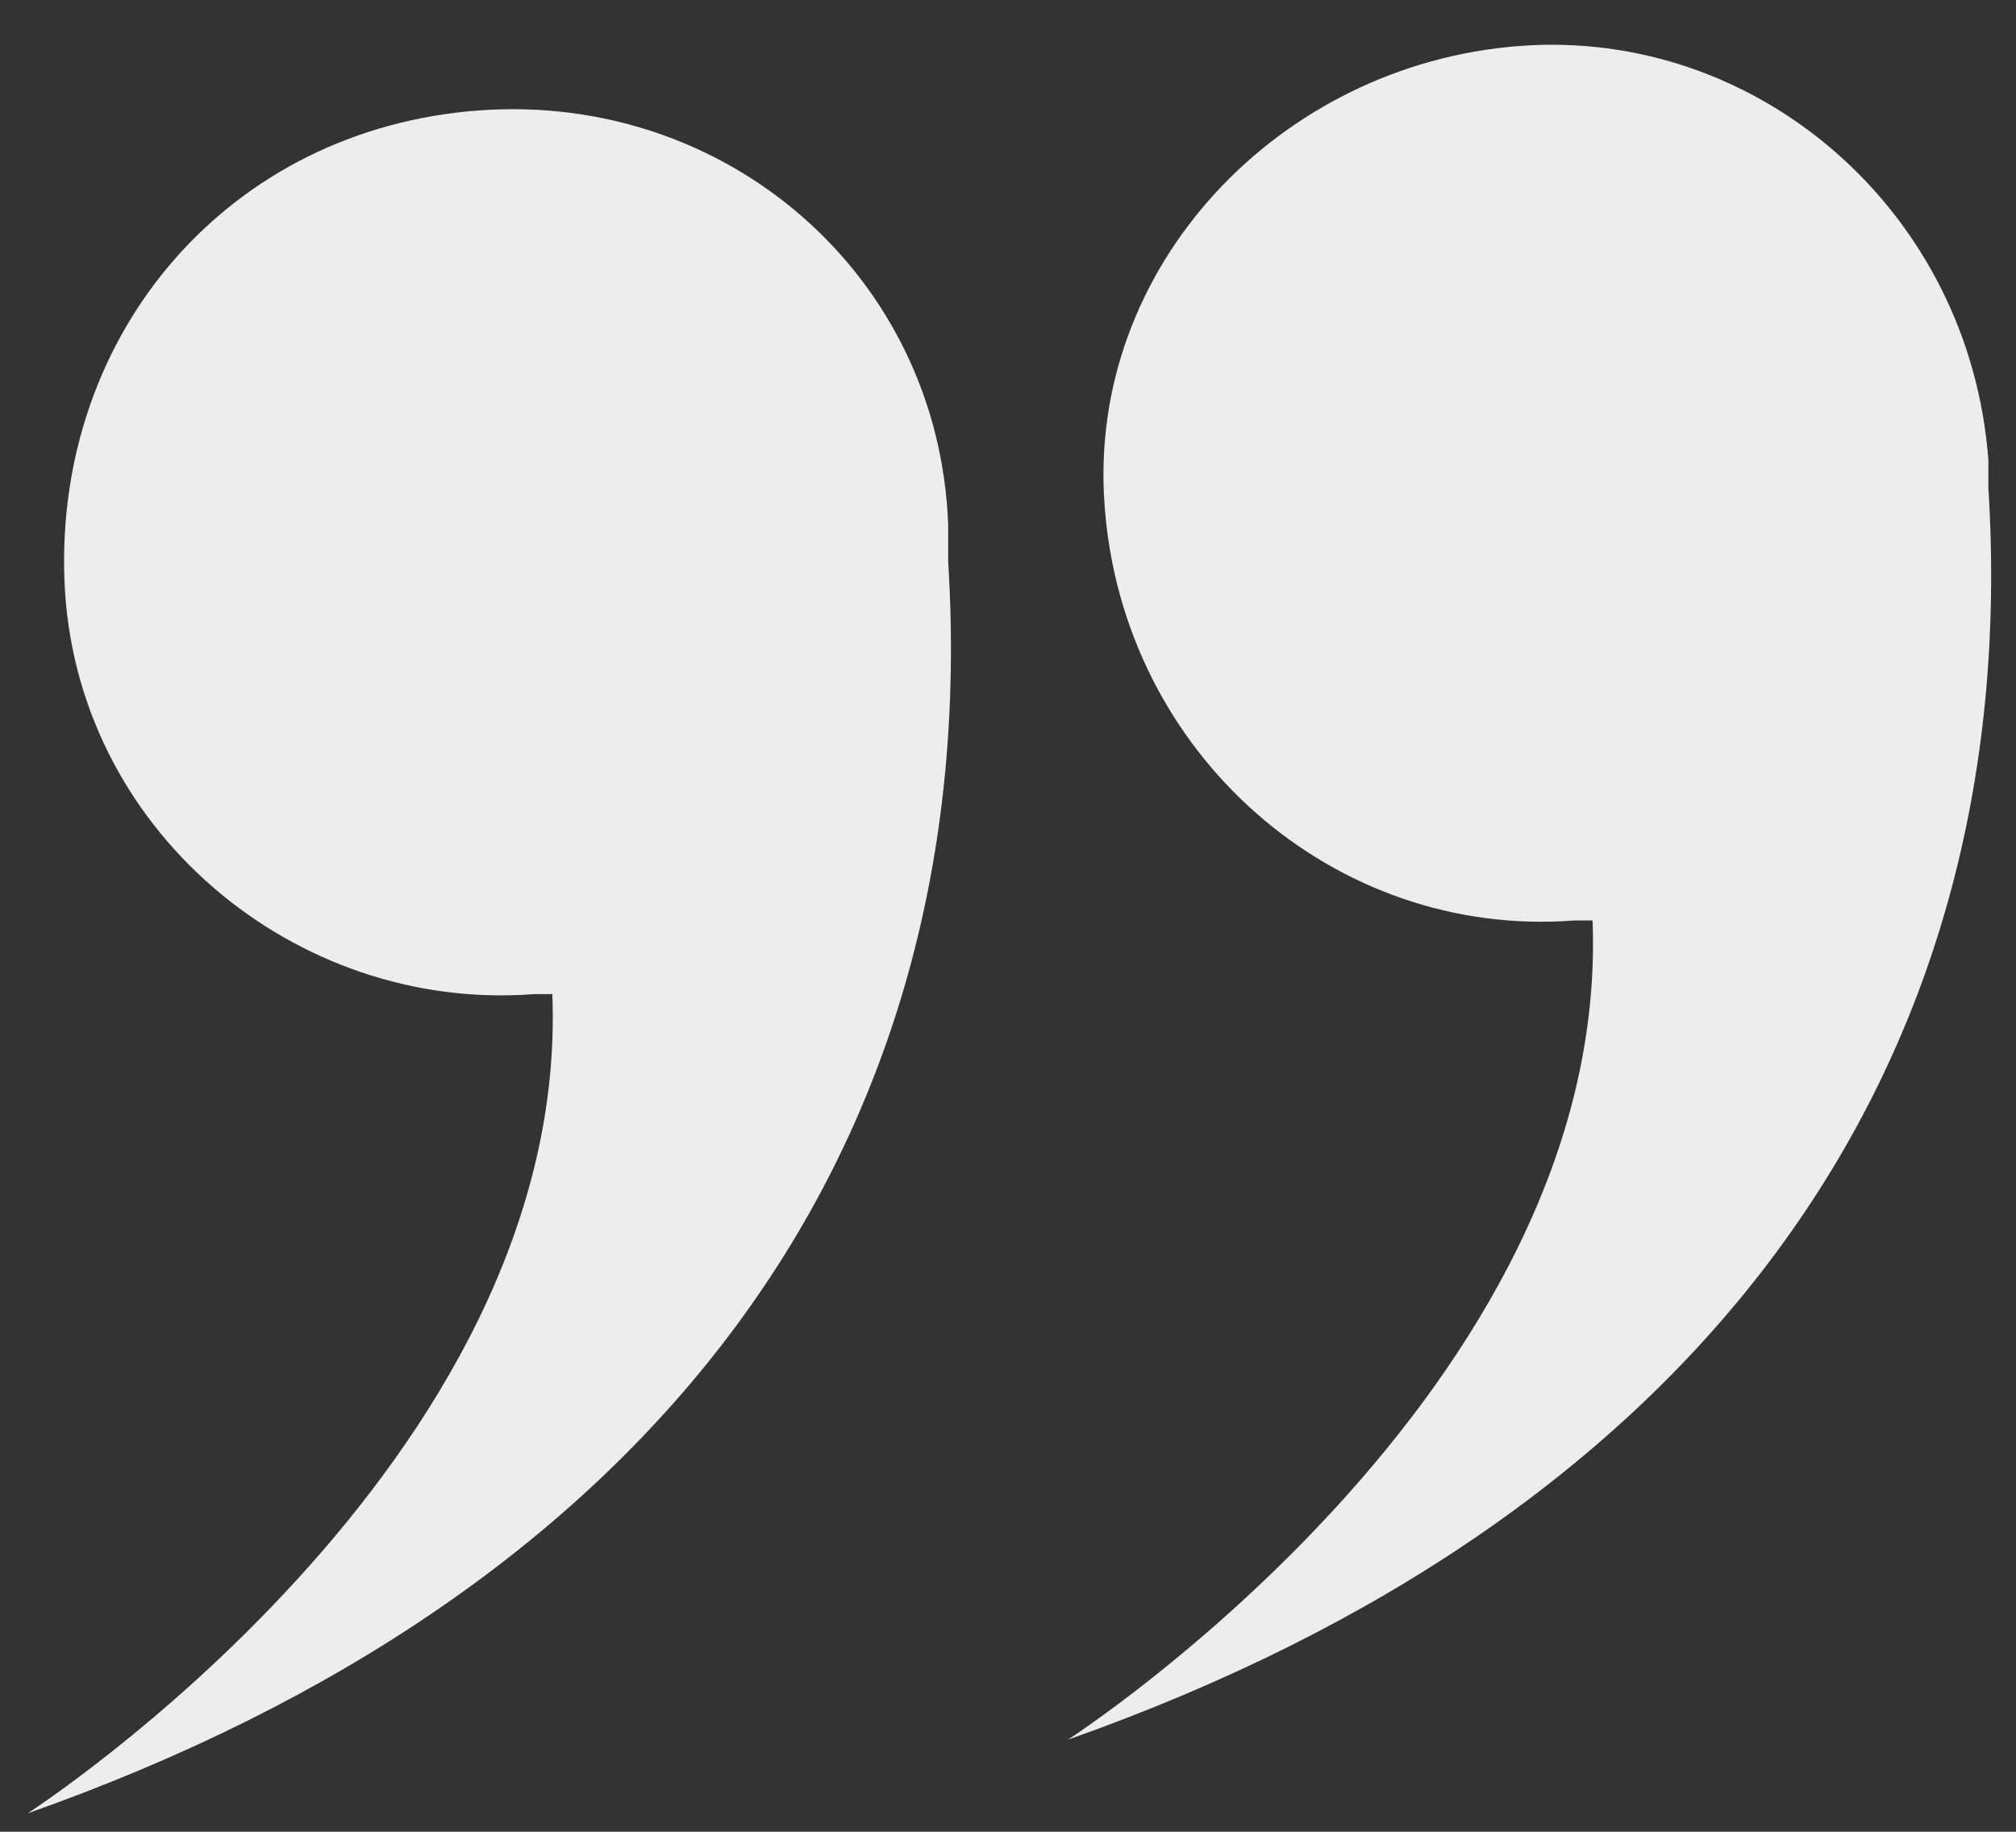
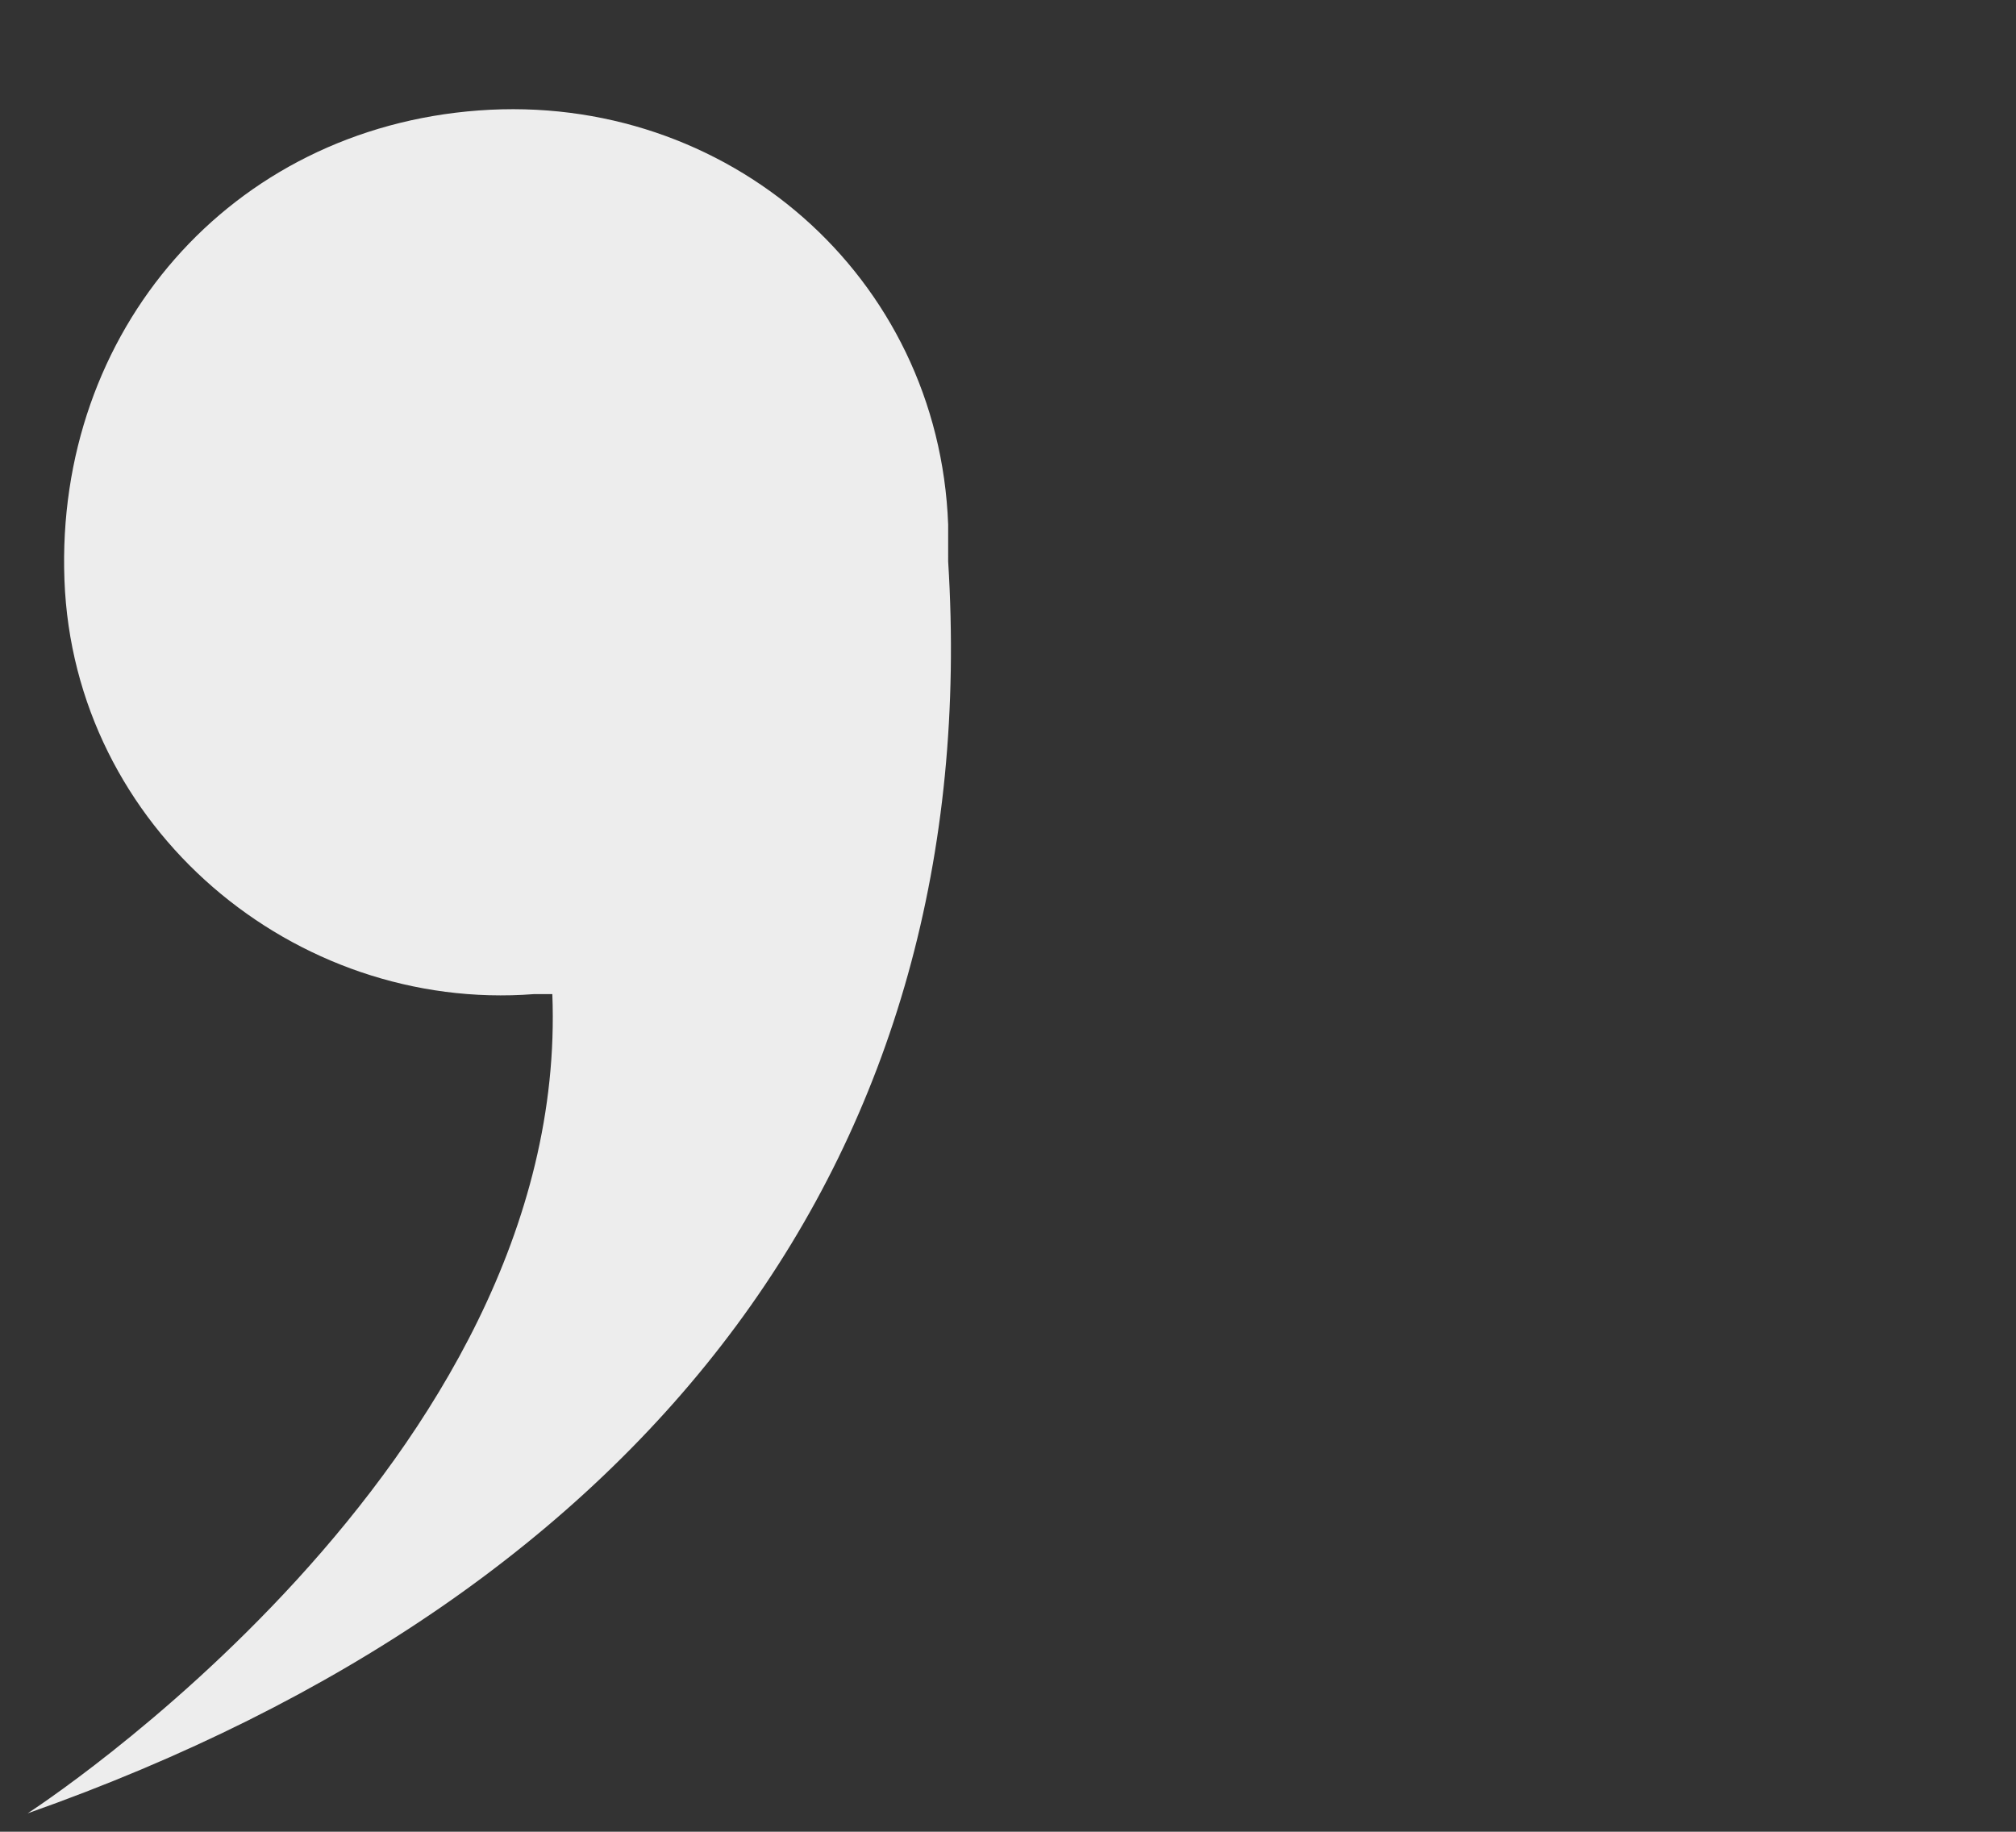
<svg xmlns="http://www.w3.org/2000/svg" version="1.1" id="Calque_1" x="0px" y="0px" viewBox="0 0 21.9 19.9" style="enable-background:new 0 0 21.9 19.9;" xml:space="preserve">
  <rect x="0" y="0" width="21.9" height="19.9" fill="#333333" stroke="none" />
  <style type="text/css">
	.st0{fill:#EDEDED;}
</style>
  <path class="st0" d="M10.3,5.9c0-0.1,0-0.2,0-0.2C10.2,3,7.9,1,5.2,1.2S0.6,3.6,0.7,6.3s2.5,4.7,5.1,4.5c0.1,0,0.1,0,0.2,0  c0.2,5.1-5.7,8.9-5.7,8.9c3.4-1.2,6-3,7.7-5.3c1.7-2.3,2.5-5.1,2.3-8.3C10.3,6,10.3,5.9,10.3,5.9L10.3,5.9z" />
-   <path class="st0" d="M21.6,5.2c0-0.1,0-0.2,0-0.2c-0.2-2.7-2.5-4.7-5.1-4.5S11.8,2.9,12,5.5c0.2,2.7,2.5,4.7,5.1,4.5  c0.1,0,0.1,0,0.2,0c0.2,5.1-5.7,8.9-5.7,8.9c3.4-1.2,6-3,7.7-5.3c1.7-2.3,2.5-5.1,2.3-8.3C21.6,5.3,21.6,5.2,21.6,5.2L21.6,5.2z" />
</svg>